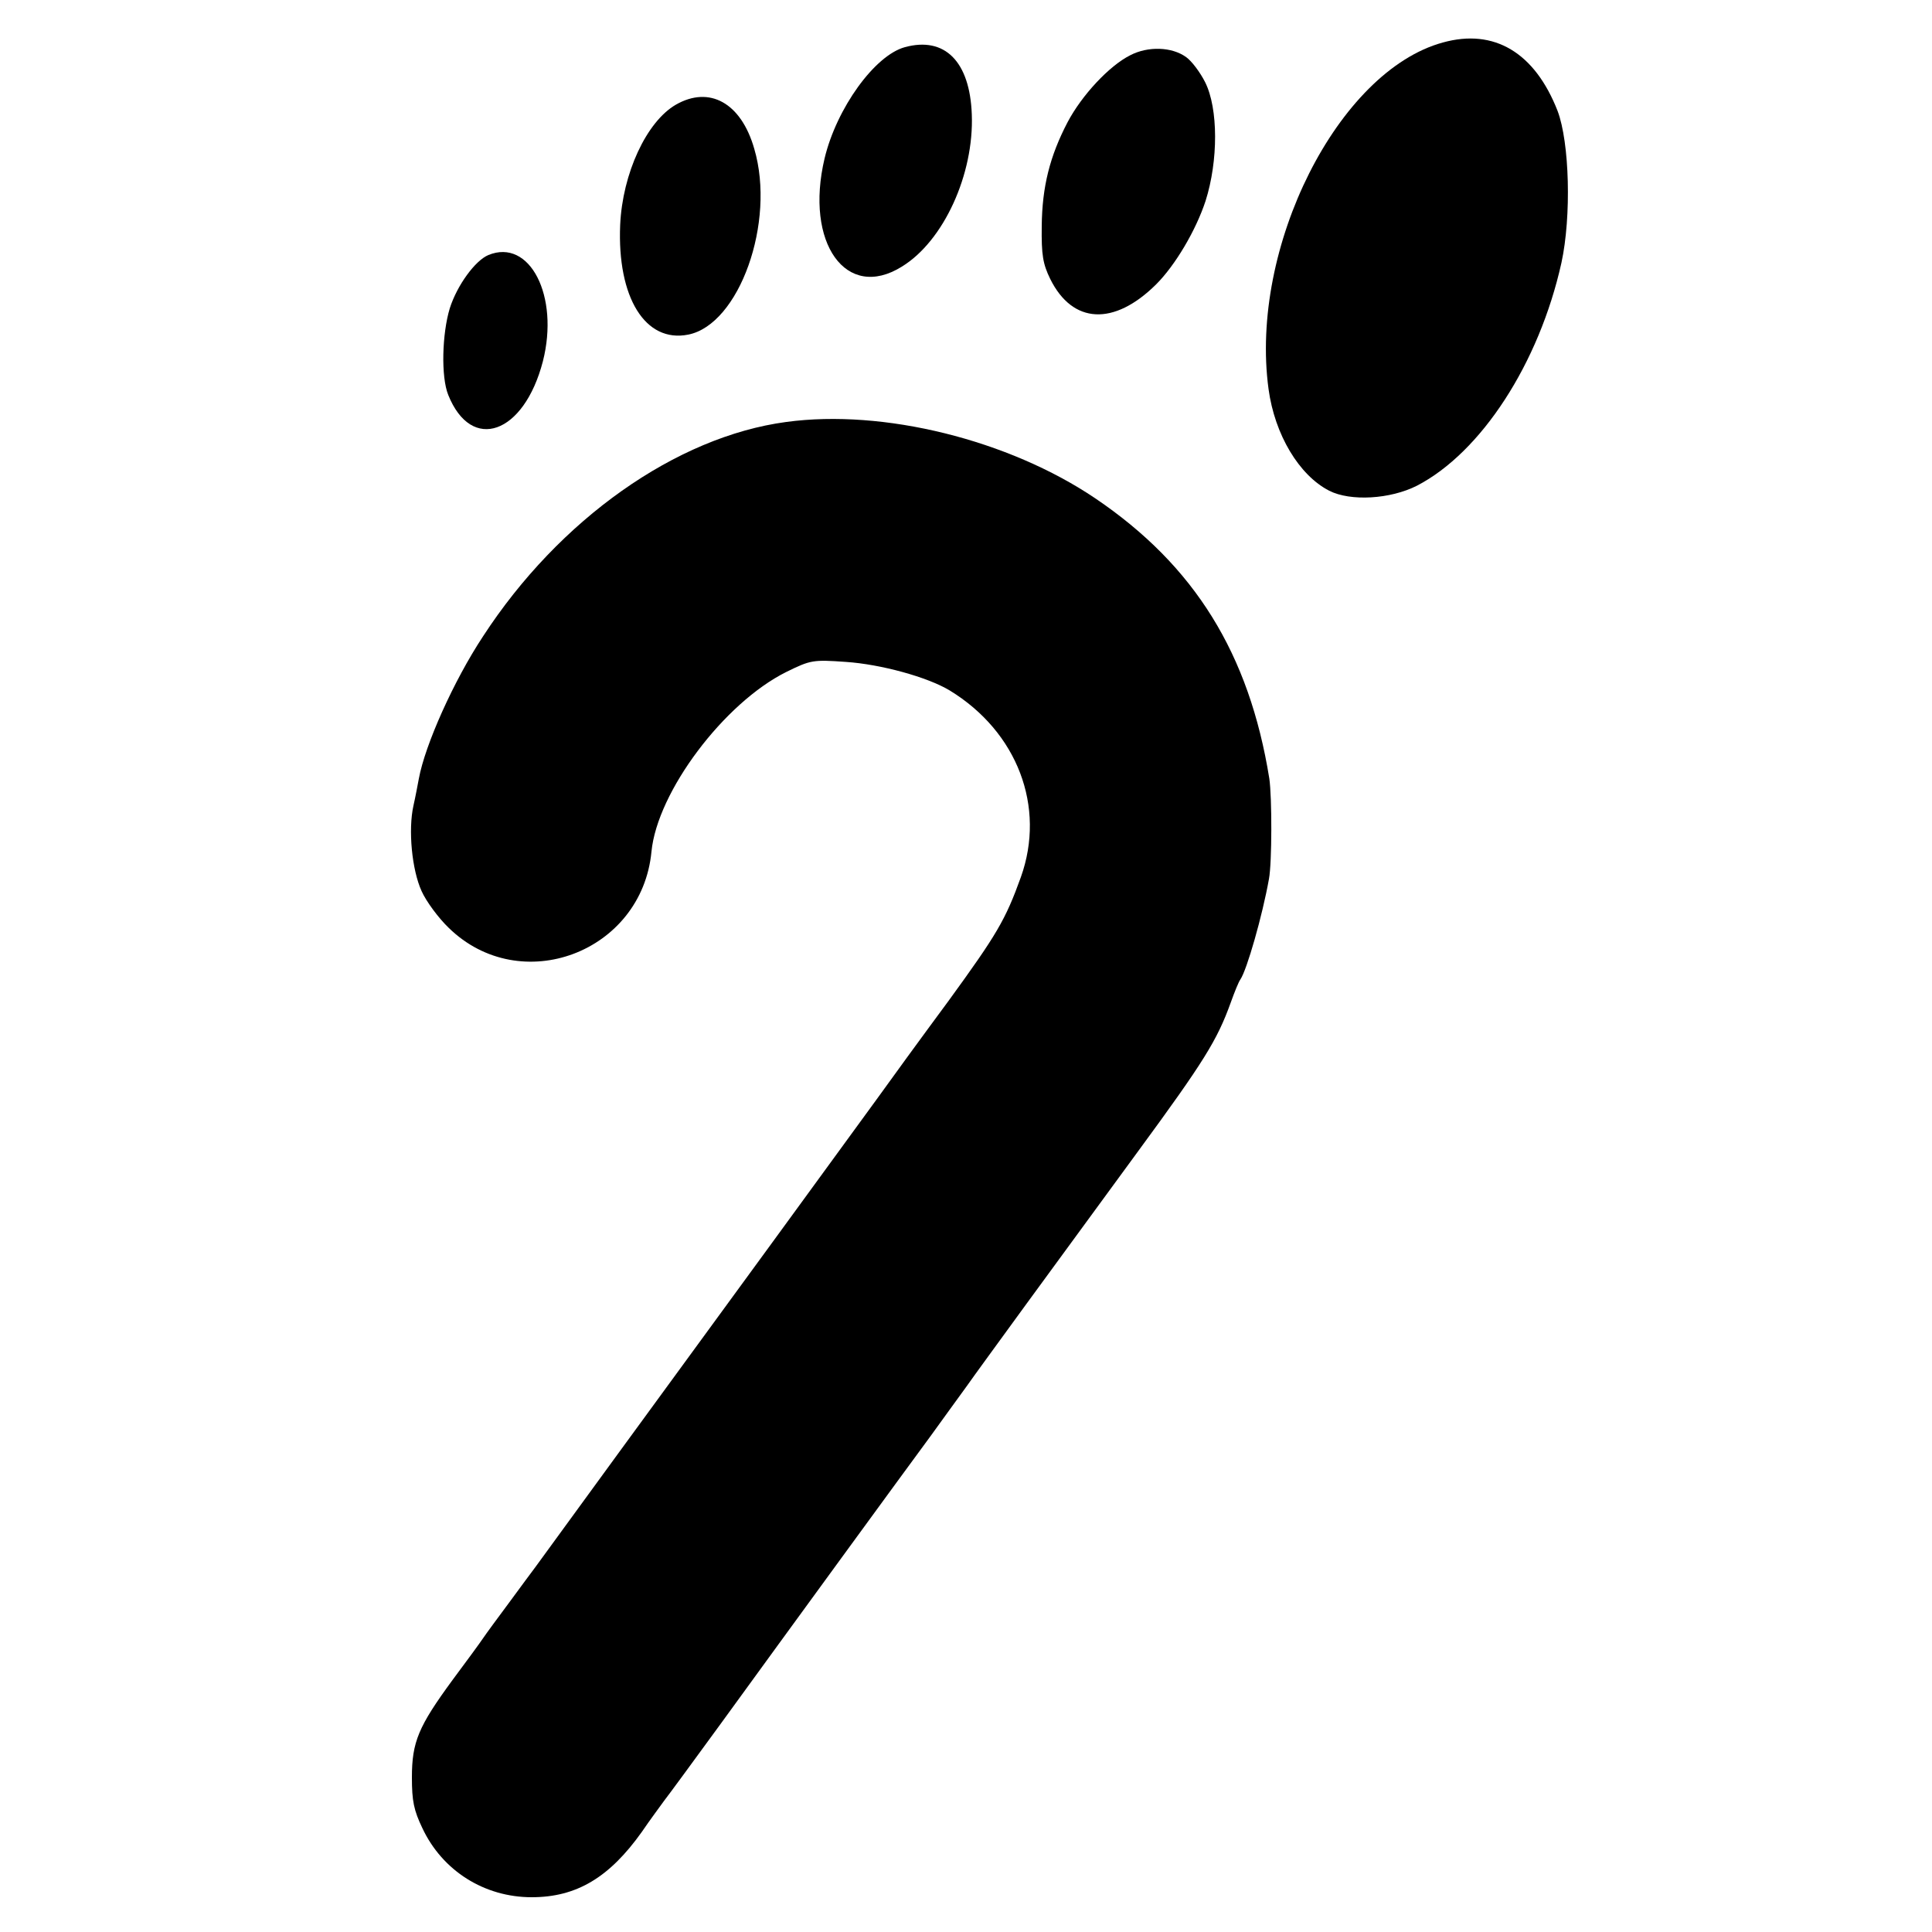
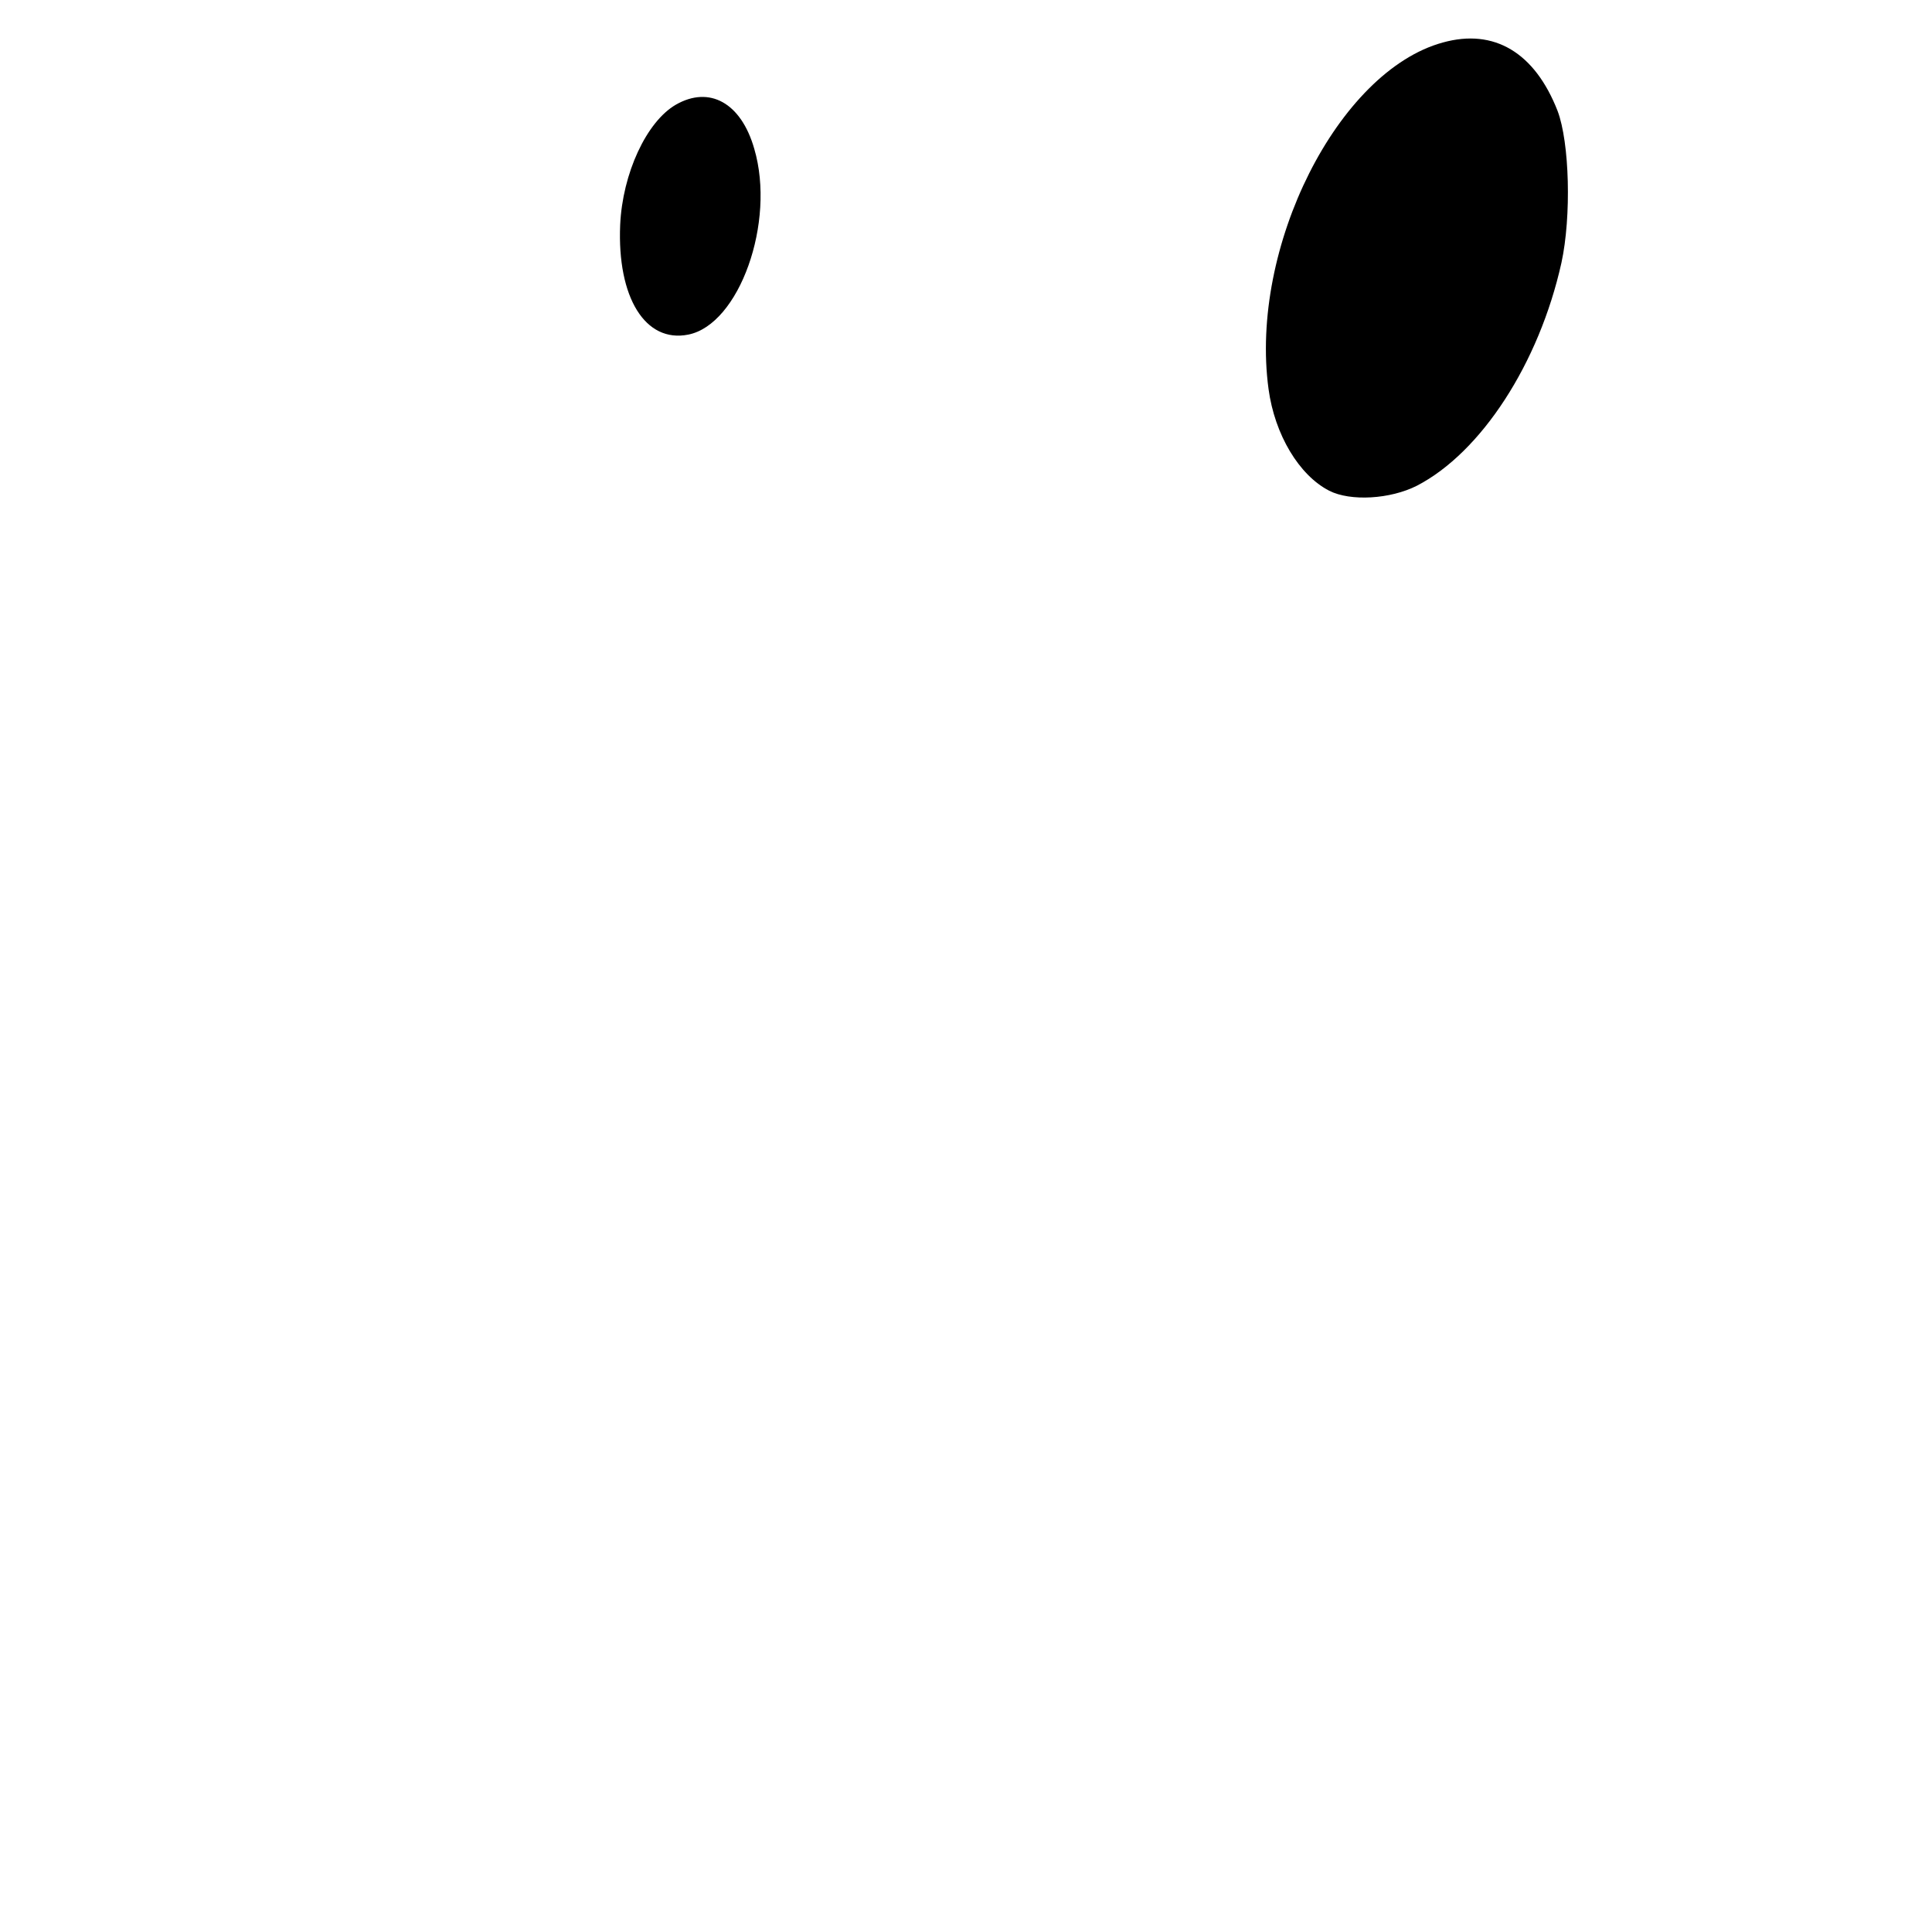
<svg xmlns="http://www.w3.org/2000/svg" version="1.0" width="500pt" height="500pt" viewBox="0 0 500 500" preserveAspectRatio="xMidYMid meet">
  <g transform="translate(0,500) scale(0.1,-0.1)" fill="#000000" stroke="none">
    <path d="M3734 4890 c-271 -74 -501 -530 -451 -897 16 -118 79 -223 157 -263 55 -28 158 -22 227 13 166 86 316 316 374 577 26 120 21 311 -10 393 -59 151 -164 214 -297 177z" />
-     <path d="M2342 4878 c-78 -21 -177 -158 -208 -288 -52 -219 56 -370 200 -280 108 66 187 239 181 394 -5 137 -70 202 -173 174z" />
-     <path d="M2925 4857 c-54 -27 -125 -103 -162 -173 -46 -88 -66 -167 -67 -269 -1 -75 3 -98 22 -137 58 -117 165 -122 274 -14 50 50 103 140 128 216 33 104 33 239 -1 307 -13 26 -35 55 -49 65 -37 27 -99 29 -145 5z" />
    <path d="M1749 4729 c-76 -44 -138 -178 -144 -311 -8 -188 65 -306 176 -284 132 26 227 291 171 481 -34 119 -116 164 -203 114z" />
-     <path d="M1264 4340 c-34 -14 -81 -78 -100 -138 -20 -66 -23 -177 -4 -224 60 -150 196 -102 245 87 43 169 -34 319 -141 275z" />
-     <path d="M2035 3908 c-285 -38 -588 -252 -785 -555 -76 -115 -150 -281 -166 -368 -3 -16 -9 -48 -14 -70 -14 -63 -4 -166 21 -221 12 -27 44 -70 70 -95 186 -182 500 -64 525 197 15 155 188 385 349 465 63 31 69 32 154 26 90 -6 211 -39 269 -74 175 -107 249 -301 184 -483 -40 -111 -62 -148 -187 -320 -71 -96 -154 -210 -184 -252 -77 -106 -428 -587 -670 -918 -110 -151 -207 -284 -215 -295 -8 -11 -39 -52 -68 -92 -29 -39 -60 -81 -68 -93 -8 -12 -44 -61 -79 -108 -88 -120 -105 -160 -105 -252 0 -61 5 -85 27 -131 52 -111 161 -179 283 -179 116 0 201 51 285 169 21 31 48 67 58 81 11 14 77 104 147 200 172 237 477 655 542 743 29 40 70 97 92 127 21 30 92 127 156 215 64 88 195 266 289 395 171 233 205 288 240 385 10 28 21 55 25 60 17 25 57 165 74 260 8 42 8 212 1 260 -52 323 -193 551 -450 725 -225 152 -549 232 -800 198z" />
  </g>
</svg>